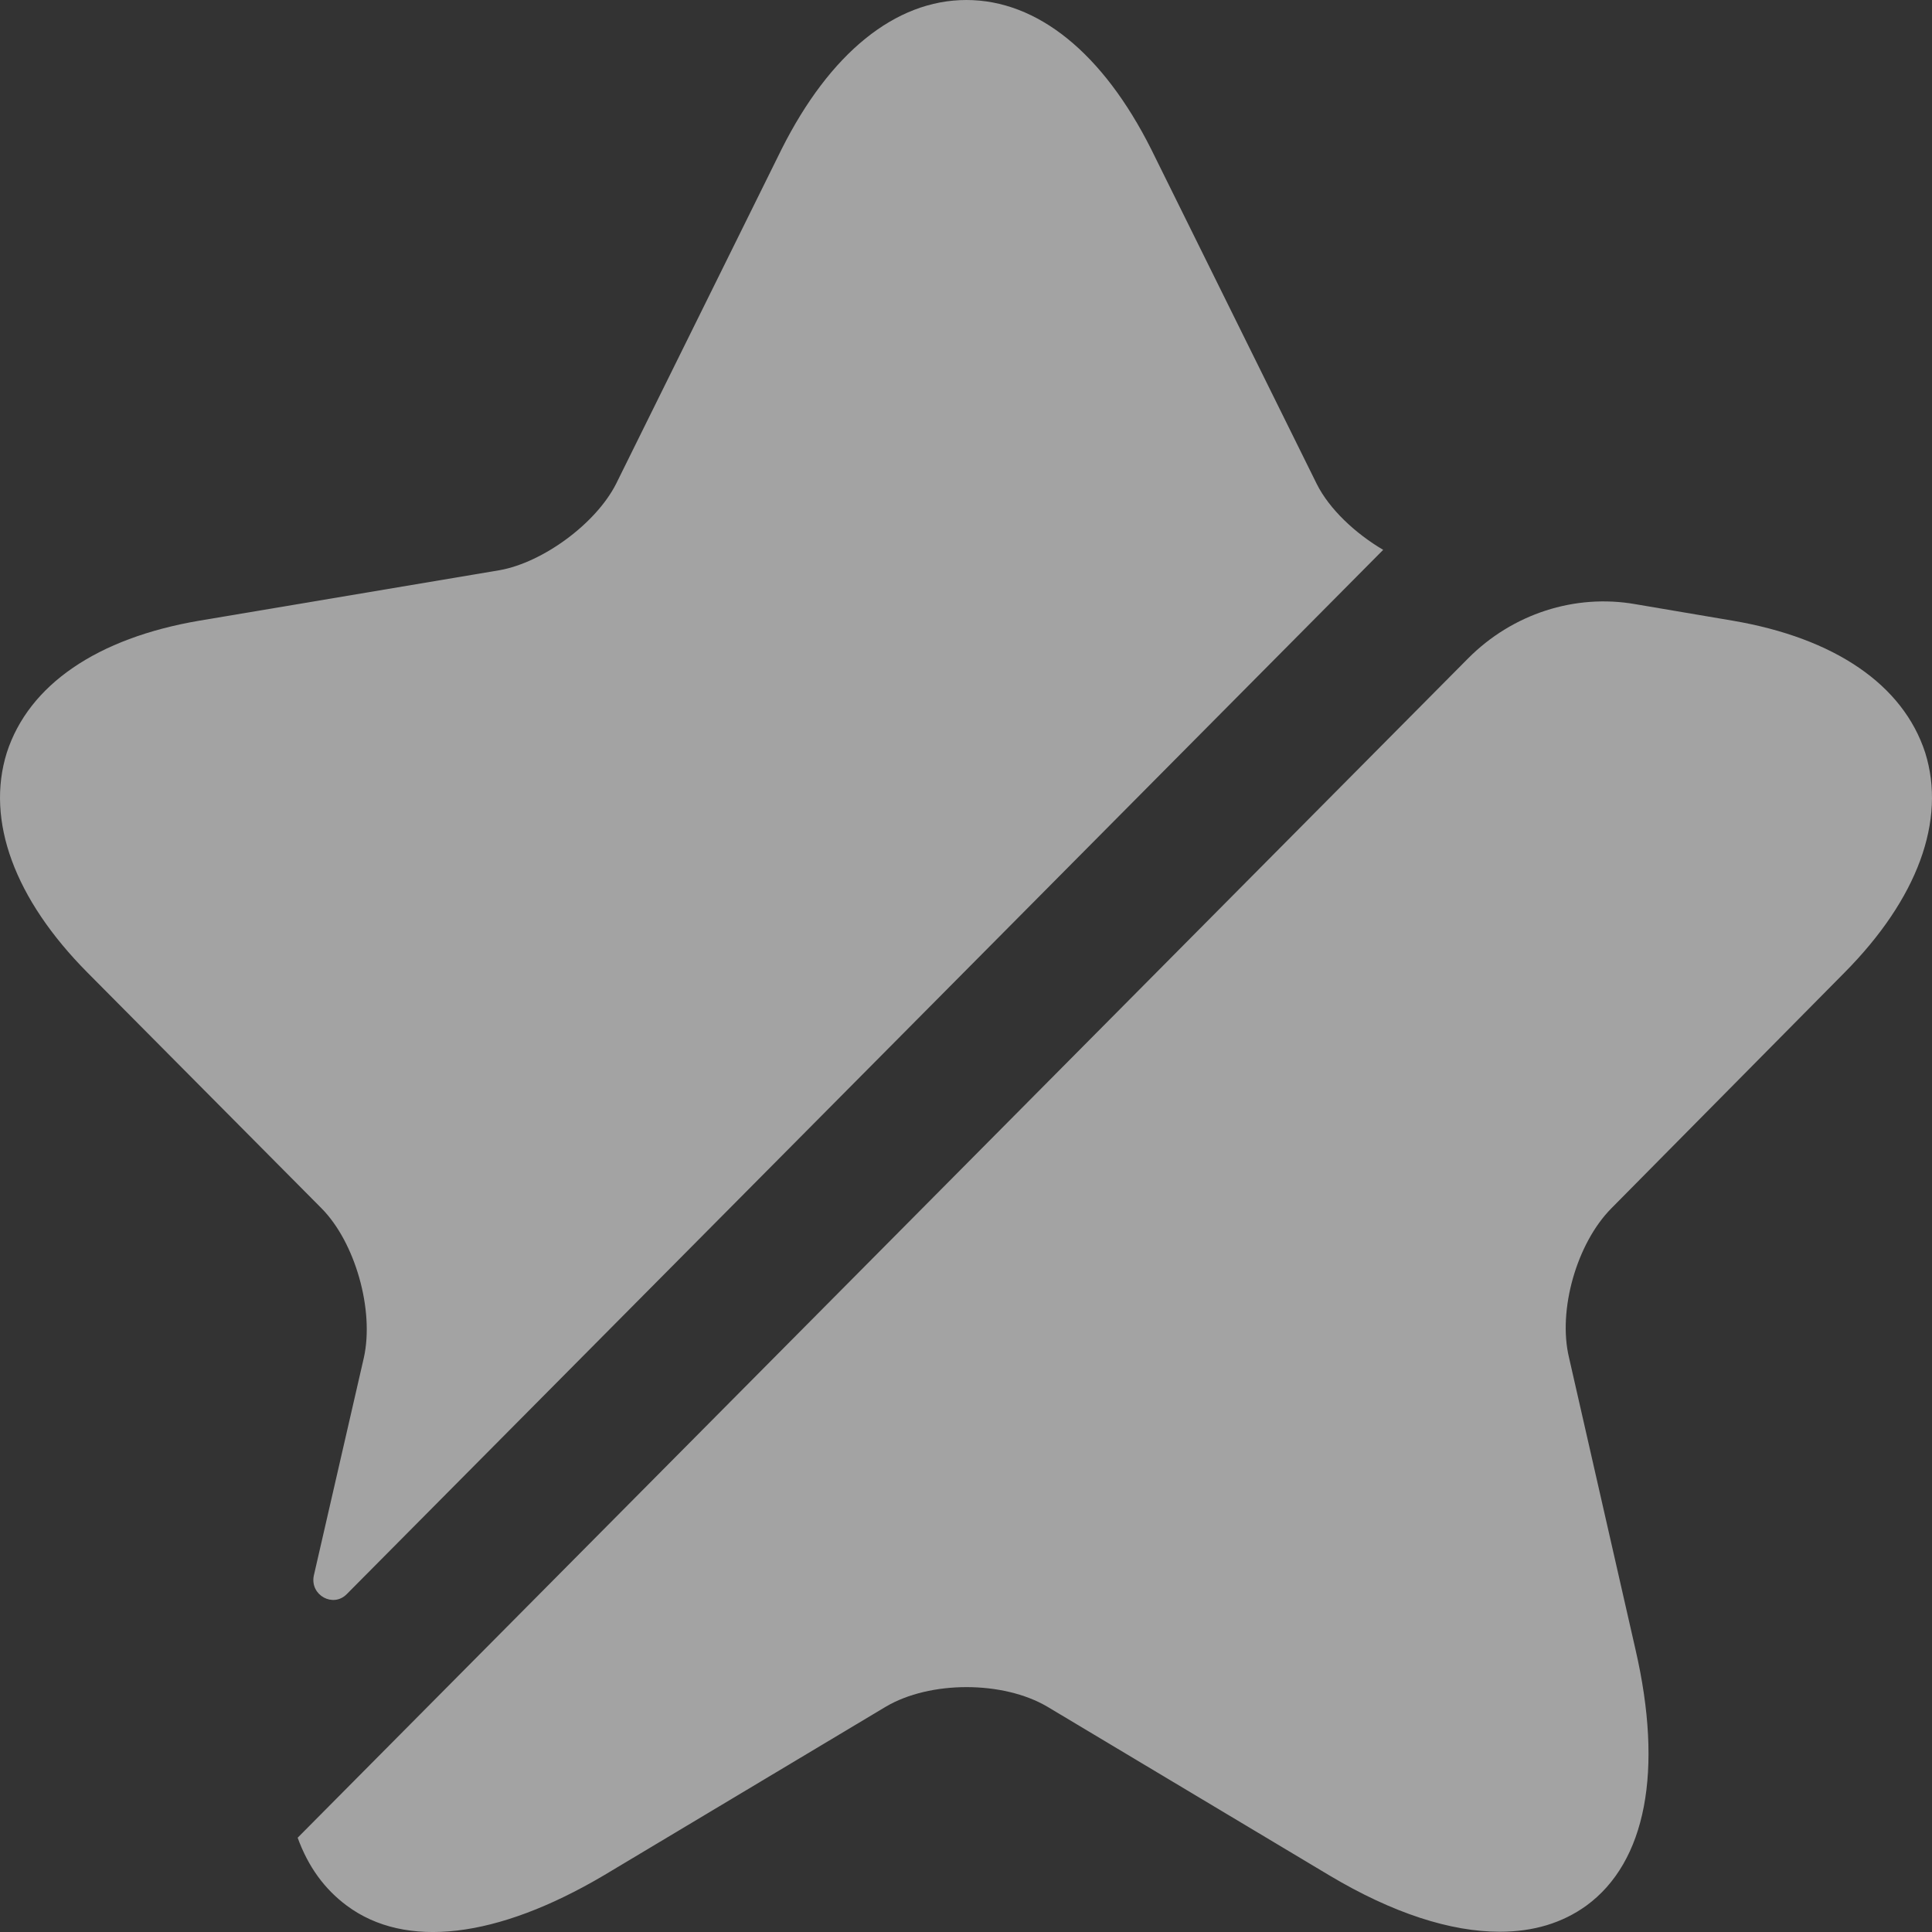
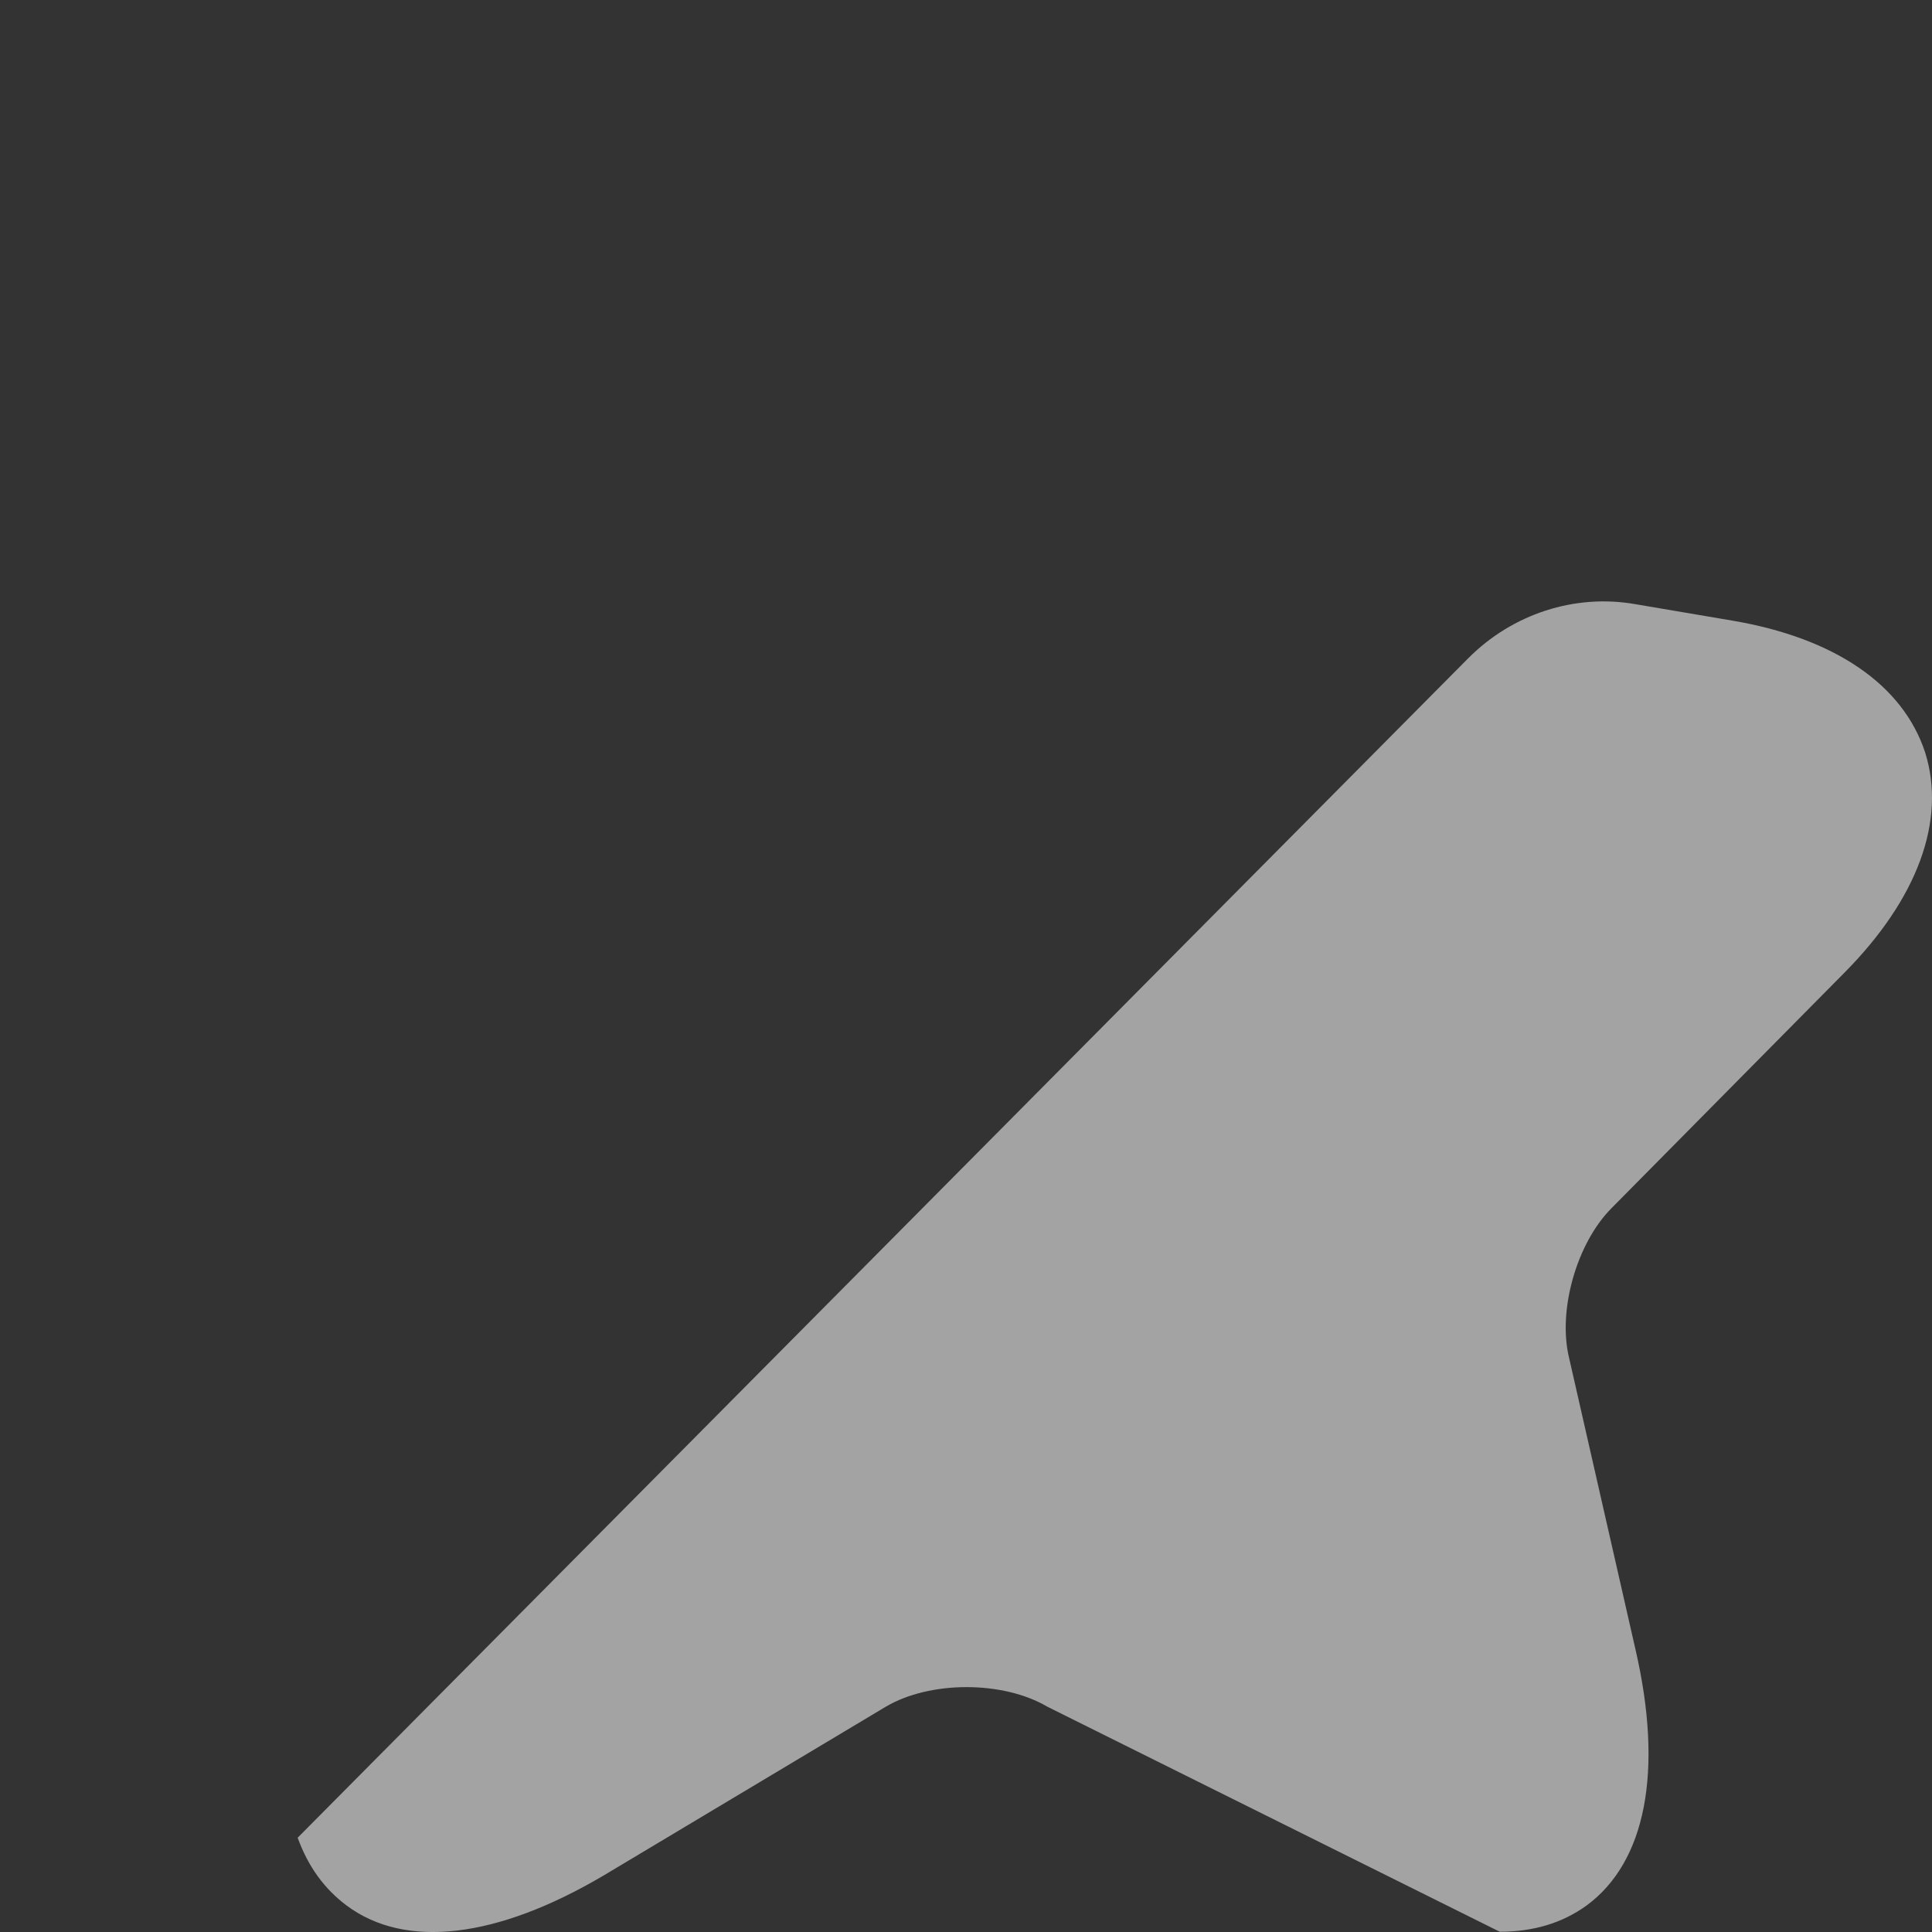
<svg xmlns="http://www.w3.org/2000/svg" width="15" height="15" viewBox="0 0 15 15" fill="none">
  <rect x="0" y="0" width="15" height="15" fill="#333333" stroke="none" />
-   <path d="M2.825 10.541C2.907 10.172 2.758 9.645 2.496 9.381L0.68 7.552C0.112 6.98 -0.112 6.37 0.053 5.843C0.224 5.316 0.755 4.954 1.547 4.819L3.879 4.427C4.215 4.367 4.626 4.066 4.783 3.757L6.068 1.159C6.442 0.414 6.95 0 7.503 0C8.056 0 8.564 0.414 8.938 1.159L10.223 3.757C10.321 3.953 10.522 4.141 10.739 4.269L2.691 12.378C2.586 12.483 2.407 12.386 2.436 12.235L2.825 10.541Z" fill="white" fill-opacity="0.55" />
-   <path d="M12.511 9.381C12.242 9.652 12.093 10.172 12.182 10.541L12.698 12.807C12.915 13.748 12.78 14.456 12.317 14.795C12.13 14.93 11.906 14.998 11.644 14.998C11.263 14.998 10.815 14.855 10.322 14.561L8.132 13.251C7.788 13.048 7.22 13.048 6.877 13.251L4.687 14.561C3.857 15.051 3.147 15.134 2.692 14.795C2.52 14.667 2.393 14.494 2.311 14.268L11.398 5.112C11.742 4.766 12.227 4.608 12.698 4.691L13.453 4.819C14.245 4.954 14.775 5.316 14.947 5.843C15.112 6.37 14.888 6.979 14.32 7.552L12.511 9.381Z" fill="white" fill-opacity="0.55" />
+   <path d="M12.511 9.381C12.242 9.652 12.093 10.172 12.182 10.541L12.698 12.807C12.915 13.748 12.78 14.456 12.317 14.795C12.13 14.93 11.906 14.998 11.644 14.998L8.132 13.251C7.788 13.048 7.22 13.048 6.877 13.251L4.687 14.561C3.857 15.051 3.147 15.134 2.692 14.795C2.52 14.667 2.393 14.494 2.311 14.268L11.398 5.112C11.742 4.766 12.227 4.608 12.698 4.691L13.453 4.819C14.245 4.954 14.775 5.316 14.947 5.843C15.112 6.37 14.888 6.979 14.32 7.552L12.511 9.381Z" fill="white" fill-opacity="0.55" />
</svg>